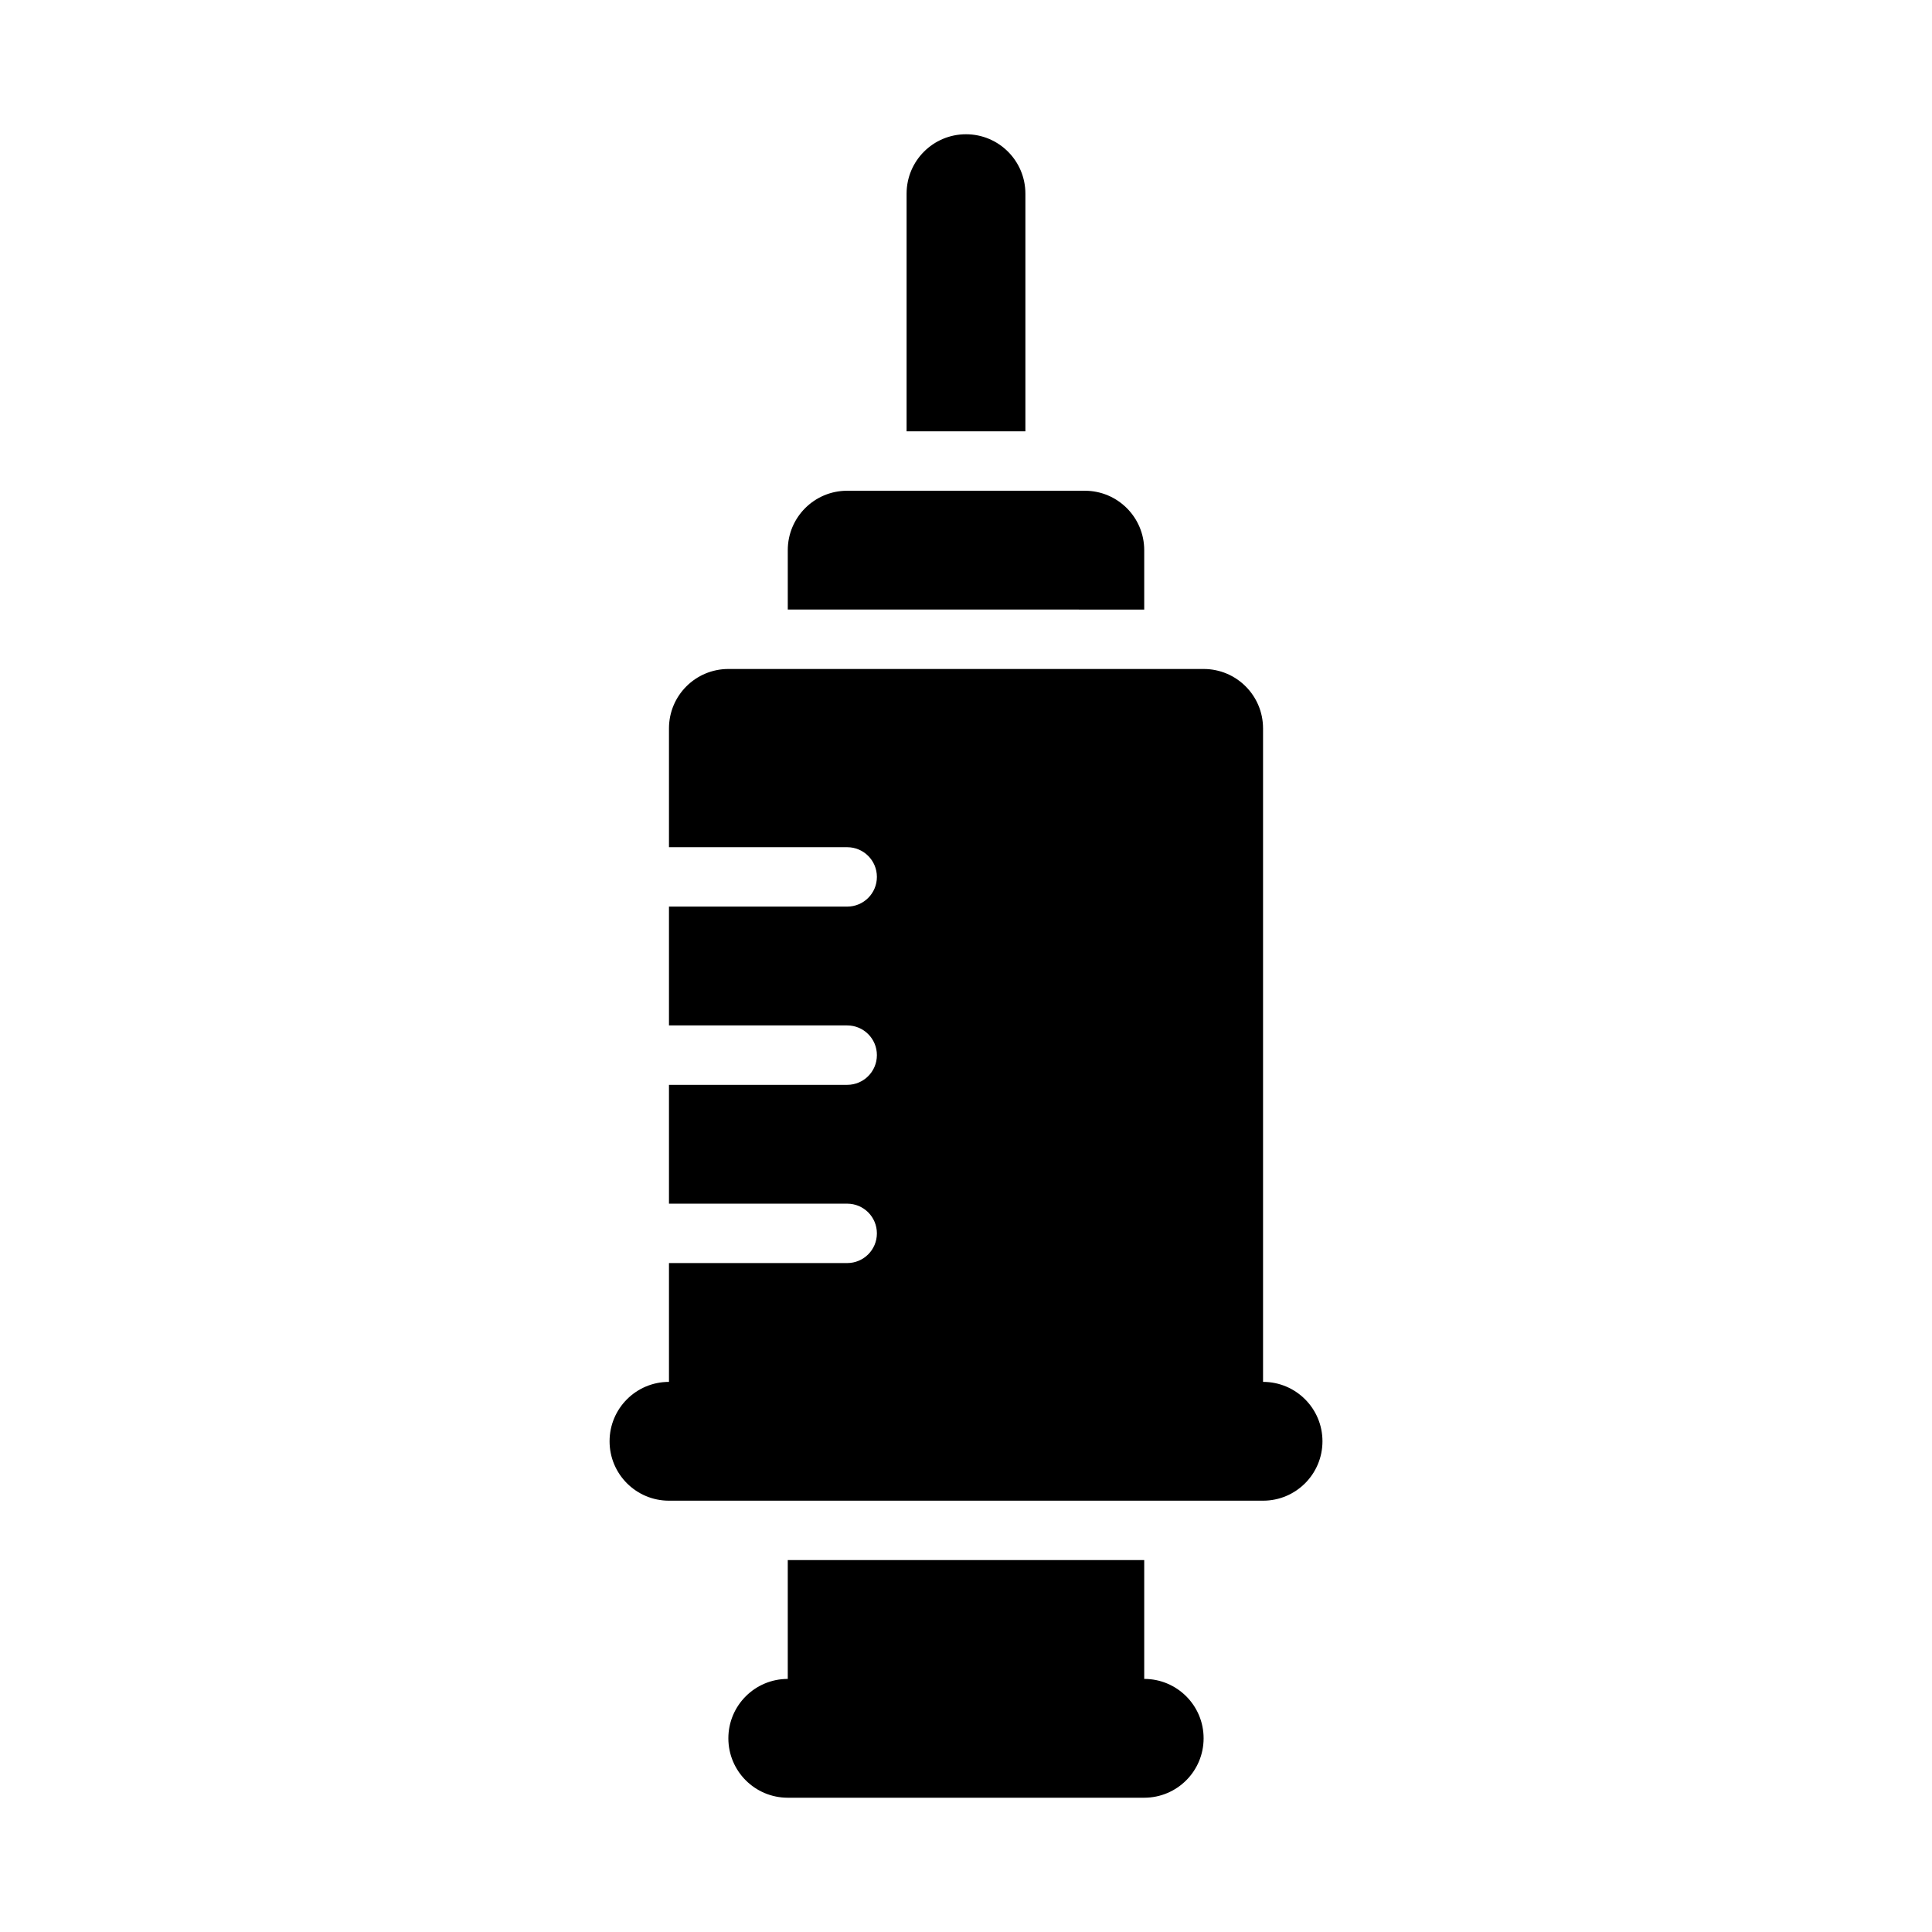
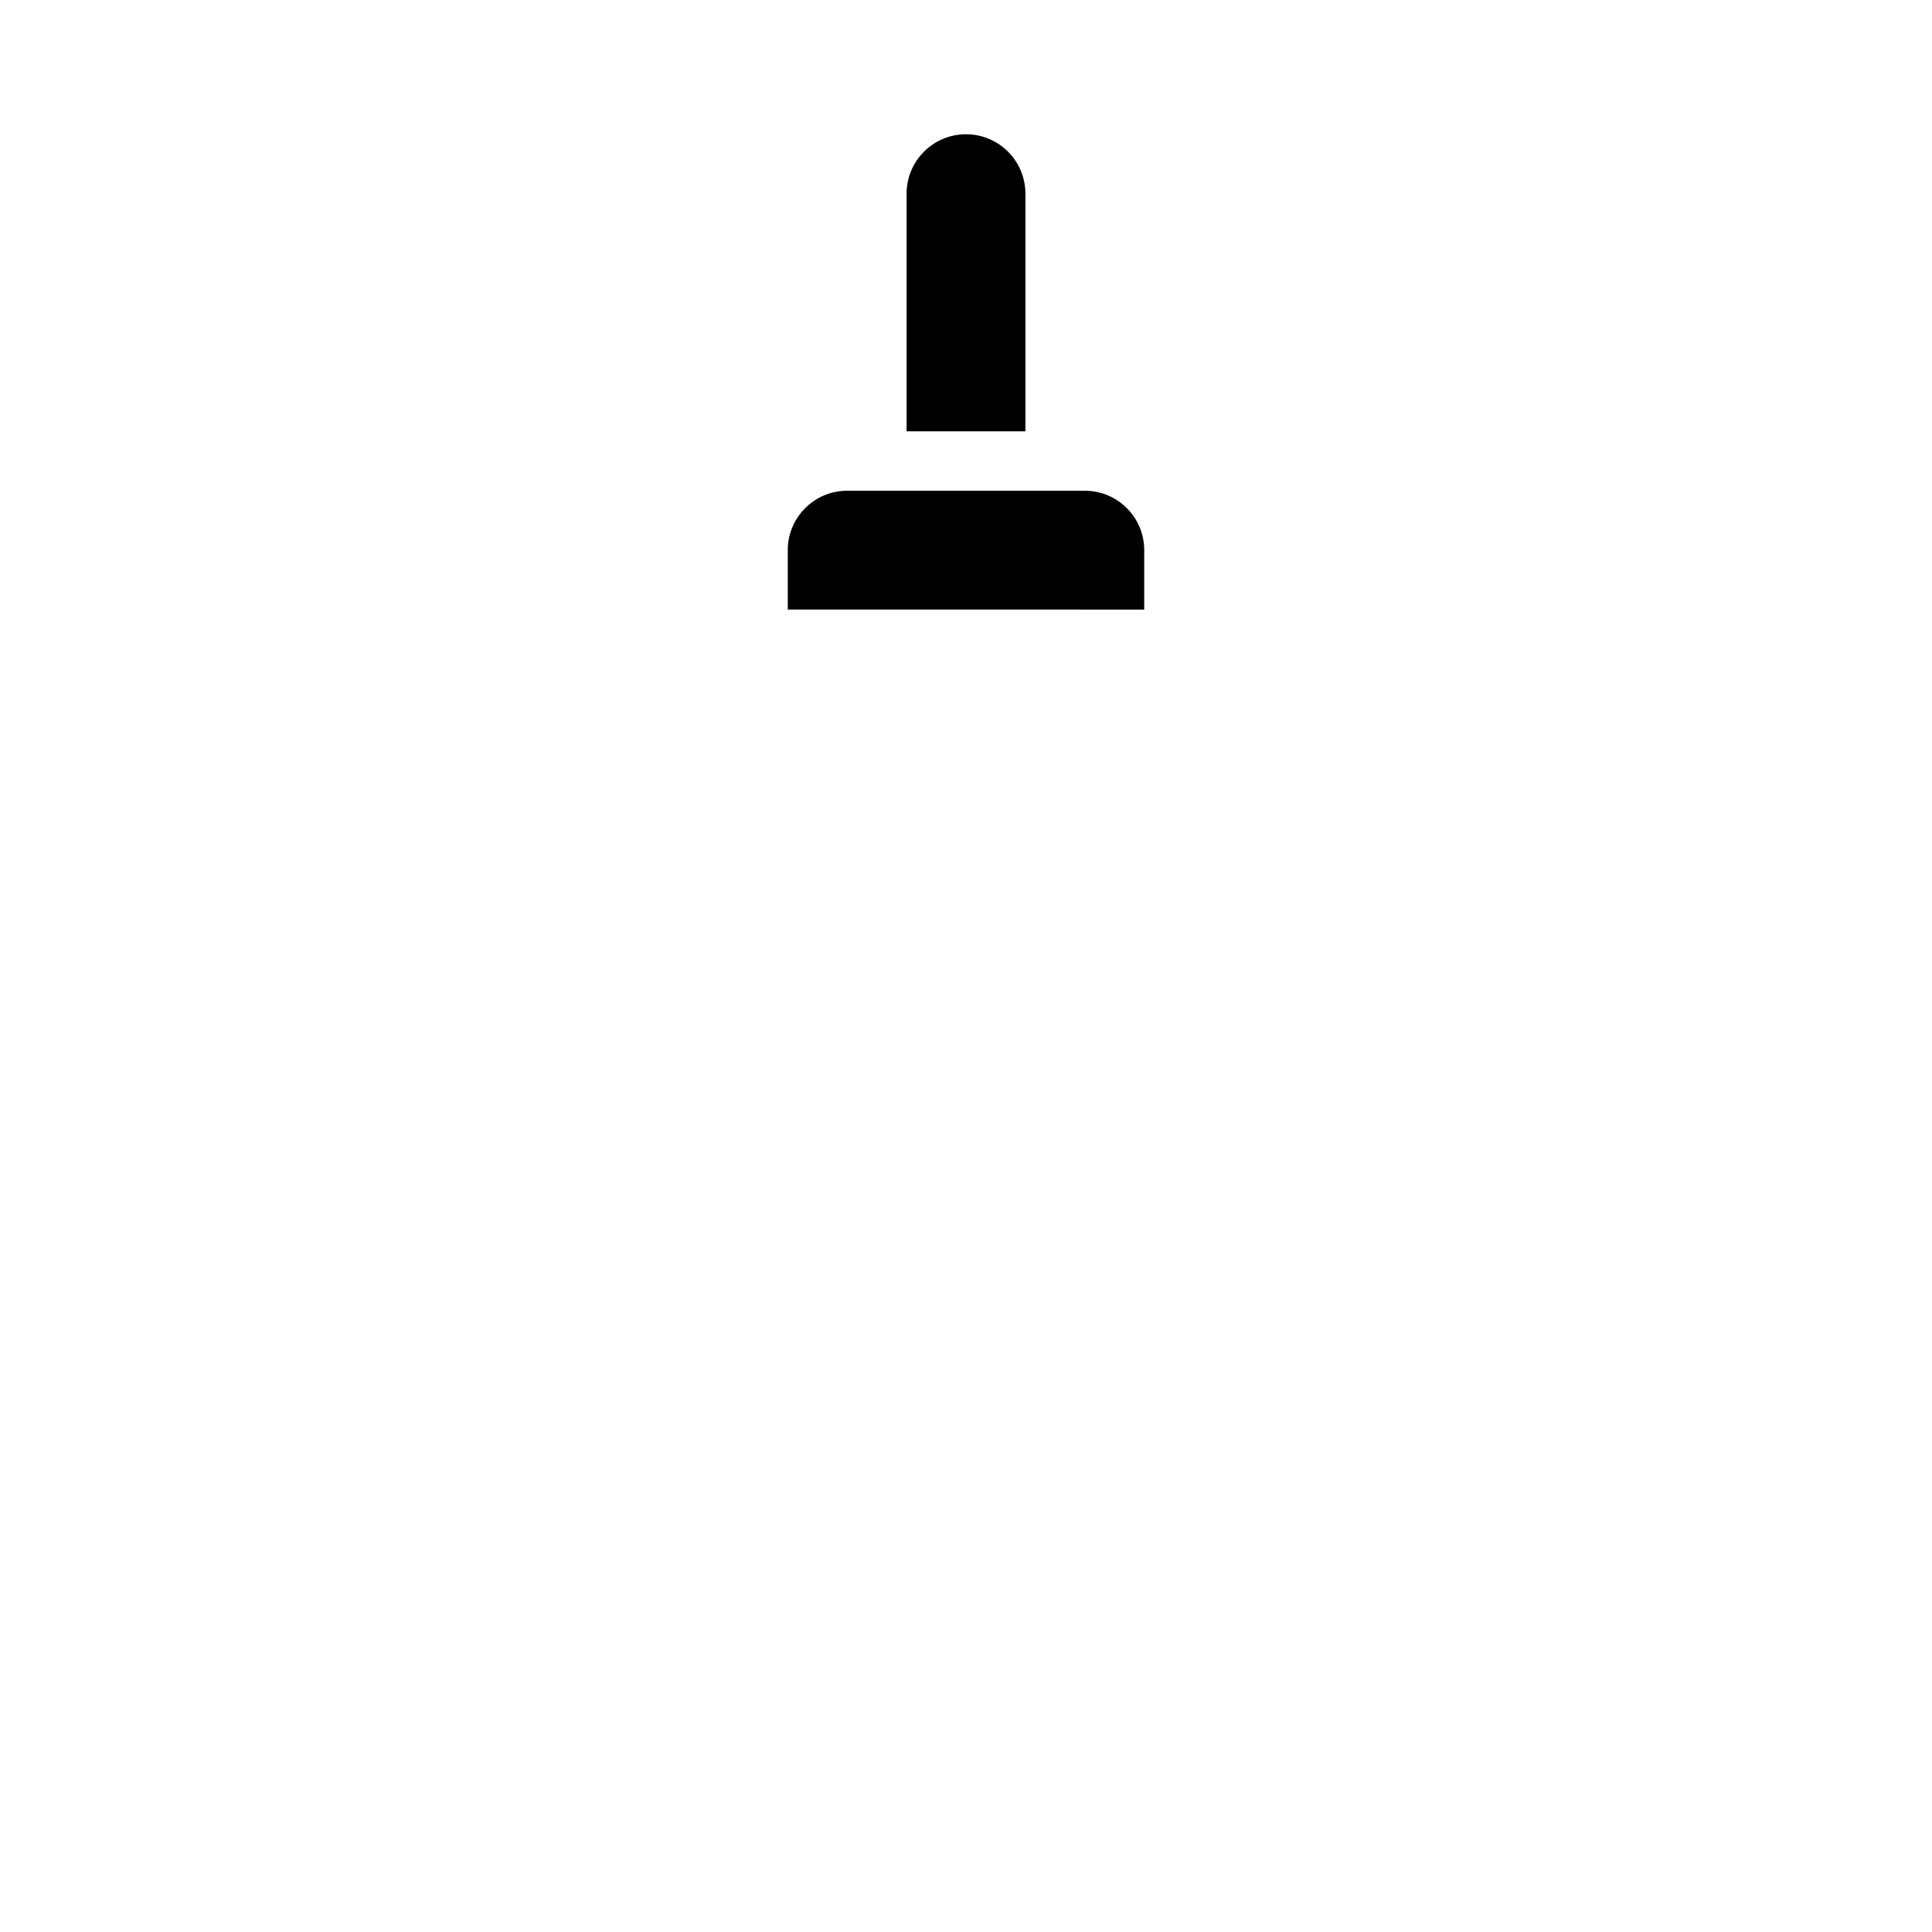
<svg xmlns="http://www.w3.org/2000/svg" fill="#000000" width="800px" height="800px" version="1.1" viewBox="144 144 512 512">
  <g>
    <path d="m415.74 258.3v-62.977c0-8.703-7.051-15.742-15.742-15.742-8.695 0-15.742 7.043-15.742 15.742v62.977z" />
    <path d="m447.23 305.54v-15.746c0-8.703-7.051-15.742-15.742-15.742h-62.977c-8.695 0-15.742 7.043-15.742 15.742v15.742z" />
-     <path d="m478.72 510.21v-173.18c0-8.703-7.051-15.742-15.742-15.742h-125.95c-8.695 0-15.742 7.043-15.742 15.742v31.488h47.23c4.352 0 7.871 3.519 7.871 7.871 0 4.352-3.519 7.871-7.871 7.871h-47.23v31.488h47.23c4.352 0 7.871 3.519 7.871 7.871 0 4.352-3.519 7.875-7.871 7.875h-47.23v31.488h47.23c4.352 0 7.871 3.519 7.871 7.871 0 4.352-3.519 7.871-7.871 7.871h-47.23v31.488c-8.695 0-15.742 7.043-15.742 15.742 0 8.703 7.051 15.742 15.742 15.742h157.44c8.695 0 15.742-7.043 15.742-15.742s-7.047-15.742-15.742-15.742z" />
-     <path d="m447.23 588.93v-31.488h-94.465v31.488c-8.695 0-15.742 7.043-15.742 15.742 0 8.703 7.051 15.742 15.742 15.742h94.461c8.695 0 15.742-7.043 15.742-15.742 0.008-8.699-7.043-15.742-15.738-15.742z" />
  </g>
</svg>